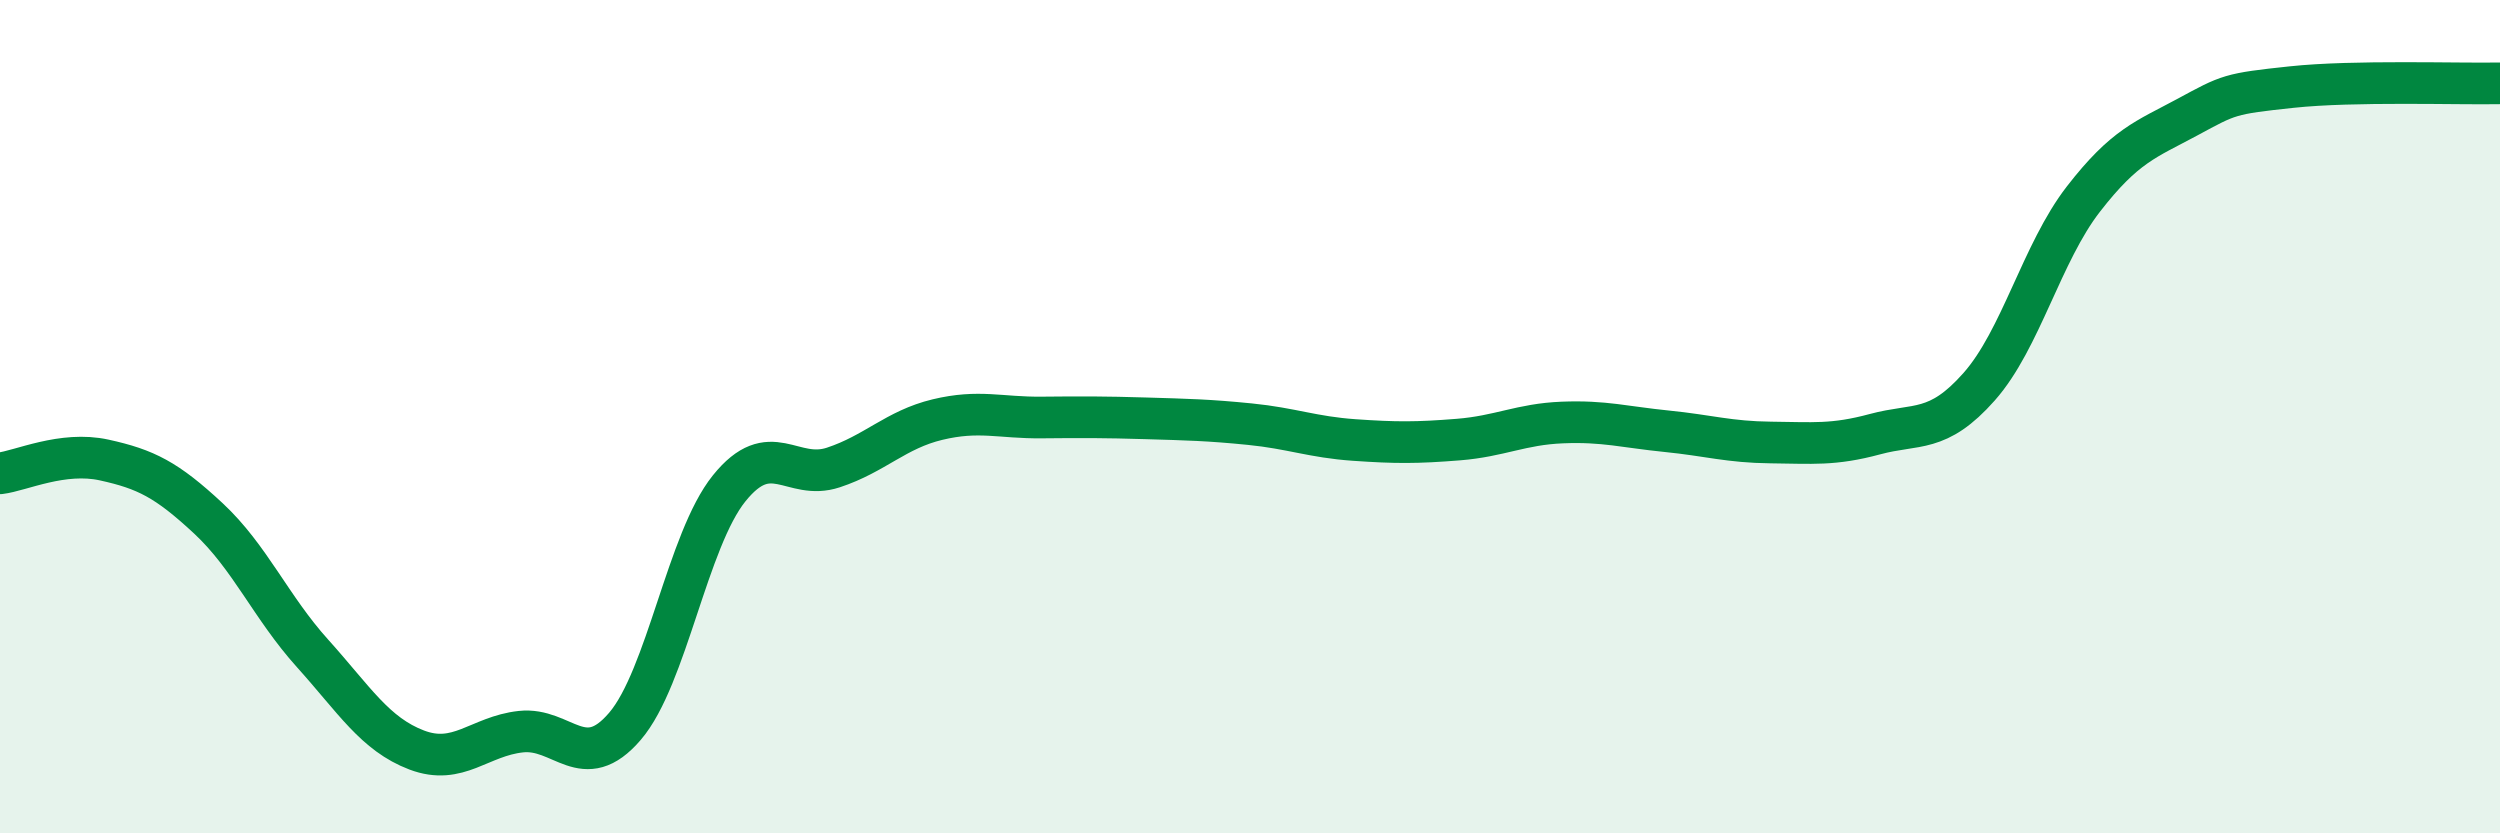
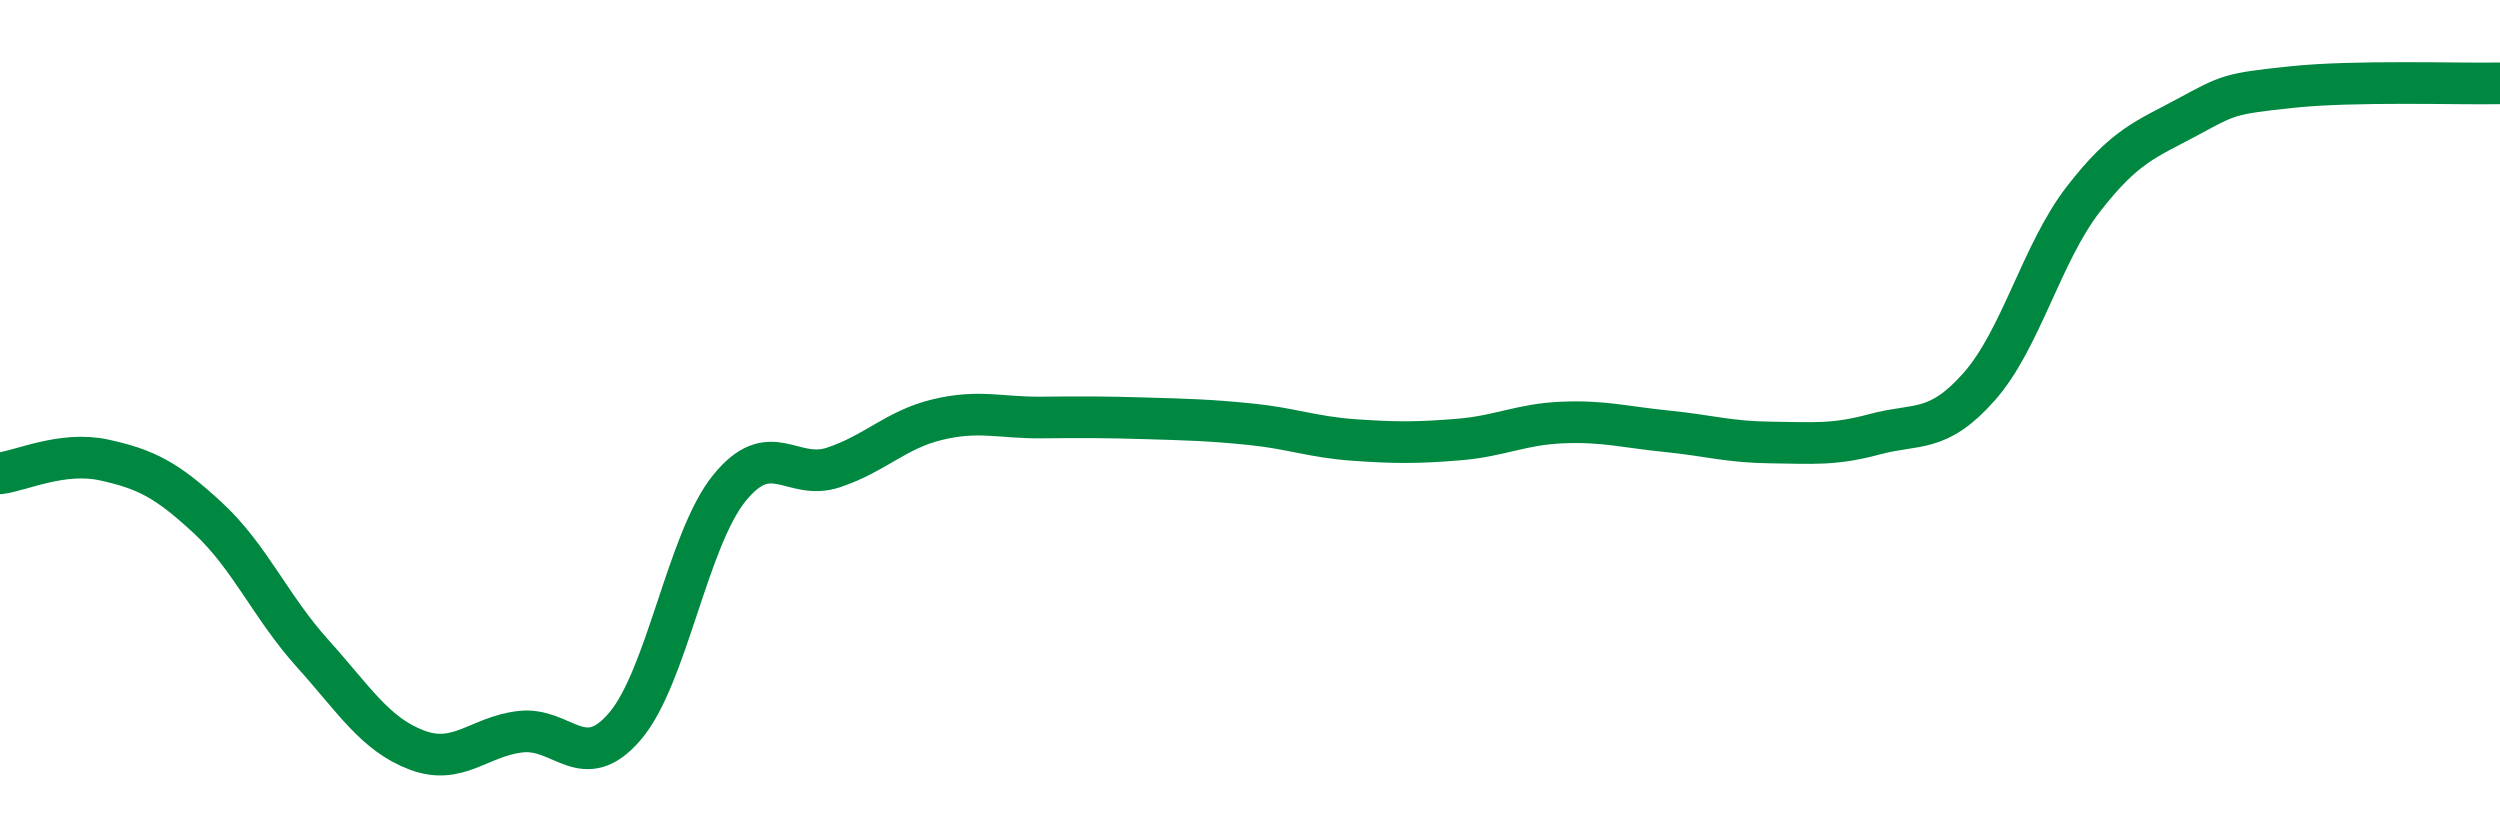
<svg xmlns="http://www.w3.org/2000/svg" width="60" height="20" viewBox="0 0 60 20">
-   <path d="M 0,11.36 C 0.5,11.3 1.5,10.82 2.5,11.04 C 3.5,11.26 4,11.51 5,12.44 C 6,13.37 6.5,14.57 7.5,15.68 C 8.5,16.79 9,17.62 10,18 C 11,18.38 11.5,17.67 12.5,17.56 C 13.5,17.45 14,18.6 15,17.43 C 16,16.26 16.5,12.96 17.5,11.72 C 18.5,10.48 19,11.55 20,11.22 C 21,10.89 21.5,10.31 22.5,10.07 C 23.5,9.83 24,10.03 25,10.02 C 26,10.01 26.5,10.01 27.5,10.04 C 28.5,10.07 29,10.08 30,10.18 C 31,10.28 31.5,10.49 32.5,10.56 C 33.5,10.63 34,10.63 35,10.55 C 36,10.47 36.5,10.18 37.5,10.14 C 38.5,10.1 39,10.25 40,10.35 C 41,10.45 41.5,10.61 42.5,10.62 C 43.5,10.63 44,10.69 45,10.42 C 46,10.15 46.5,10.41 47.5,9.28 C 48.5,8.15 49,6.07 50,4.78 C 51,3.49 51.5,3.35 52.5,2.81 C 53.5,2.27 53.5,2.25 55,2.09 C 56.5,1.93 59,2.02 60,2L60 20L0 20Z" fill="#008740" opacity="0.1" stroke-linecap="round" stroke-linejoin="round" />
  <path d="M 0,11.36 C 0.5,11.3 1.5,10.82 2.5,11.04 C 3.5,11.26 4,11.51 5,12.44 C 6,13.37 6.5,14.57 7.5,15.68 C 8.5,16.79 9,17.62 10,18 C 11,18.38 11.5,17.67 12.5,17.56 C 13.5,17.45 14,18.6 15,17.43 C 16,16.26 16.5,12.96 17.5,11.72 C 18.5,10.48 19,11.55 20,11.22 C 21,10.89 21.5,10.31 22.5,10.07 C 23.5,9.83 24,10.03 25,10.02 C 26,10.01 26.5,10.01 27.5,10.04 C 28.5,10.07 29,10.08 30,10.18 C 31,10.28 31.5,10.49 32.5,10.56 C 33.5,10.63 34,10.63 35,10.55 C 36,10.47 36.5,10.18 37.5,10.14 C 38.5,10.1 39,10.25 40,10.35 C 41,10.45 41.5,10.61 42.5,10.62 C 43.5,10.63 44,10.69 45,10.42 C 46,10.15 46.5,10.41 47.5,9.28 C 48.5,8.15 49,6.07 50,4.78 C 51,3.49 51.5,3.35 52.5,2.81 C 53.5,2.27 53.5,2.25 55,2.09 C 56.5,1.93 59,2.02 60,2" stroke="#008740" stroke-width="1" fill="none" stroke-linecap="round" stroke-linejoin="round" />
</svg>